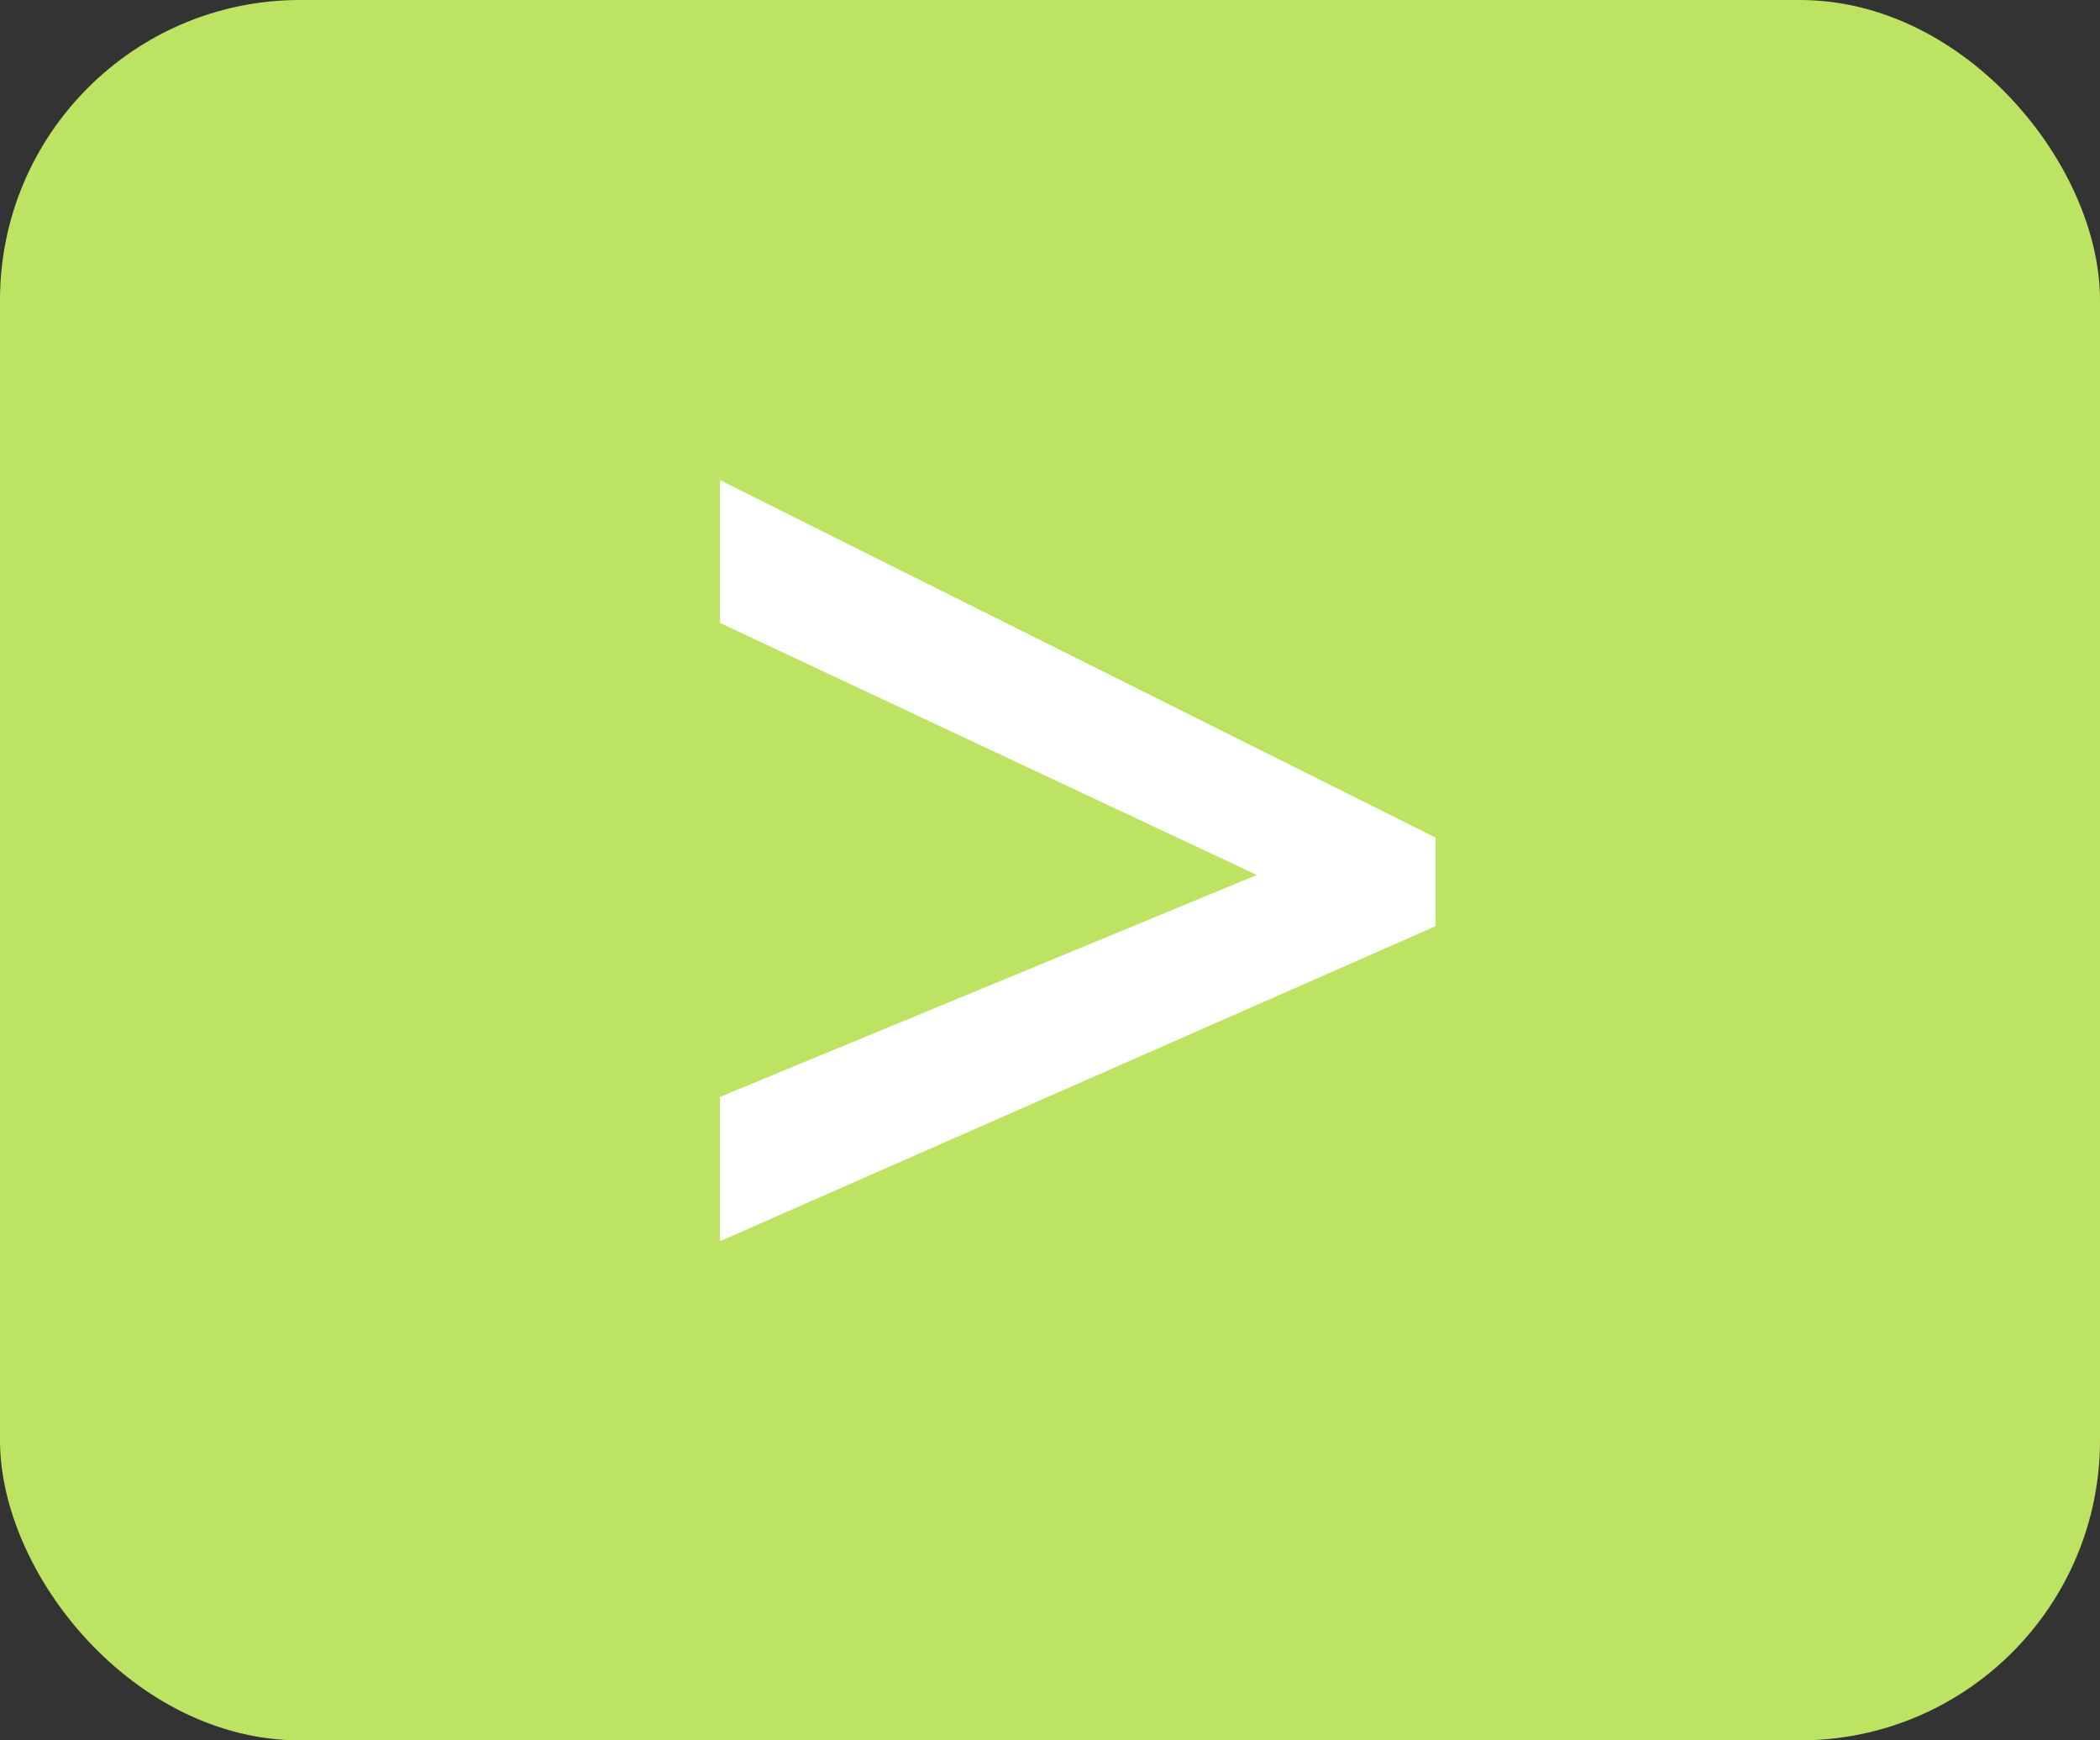
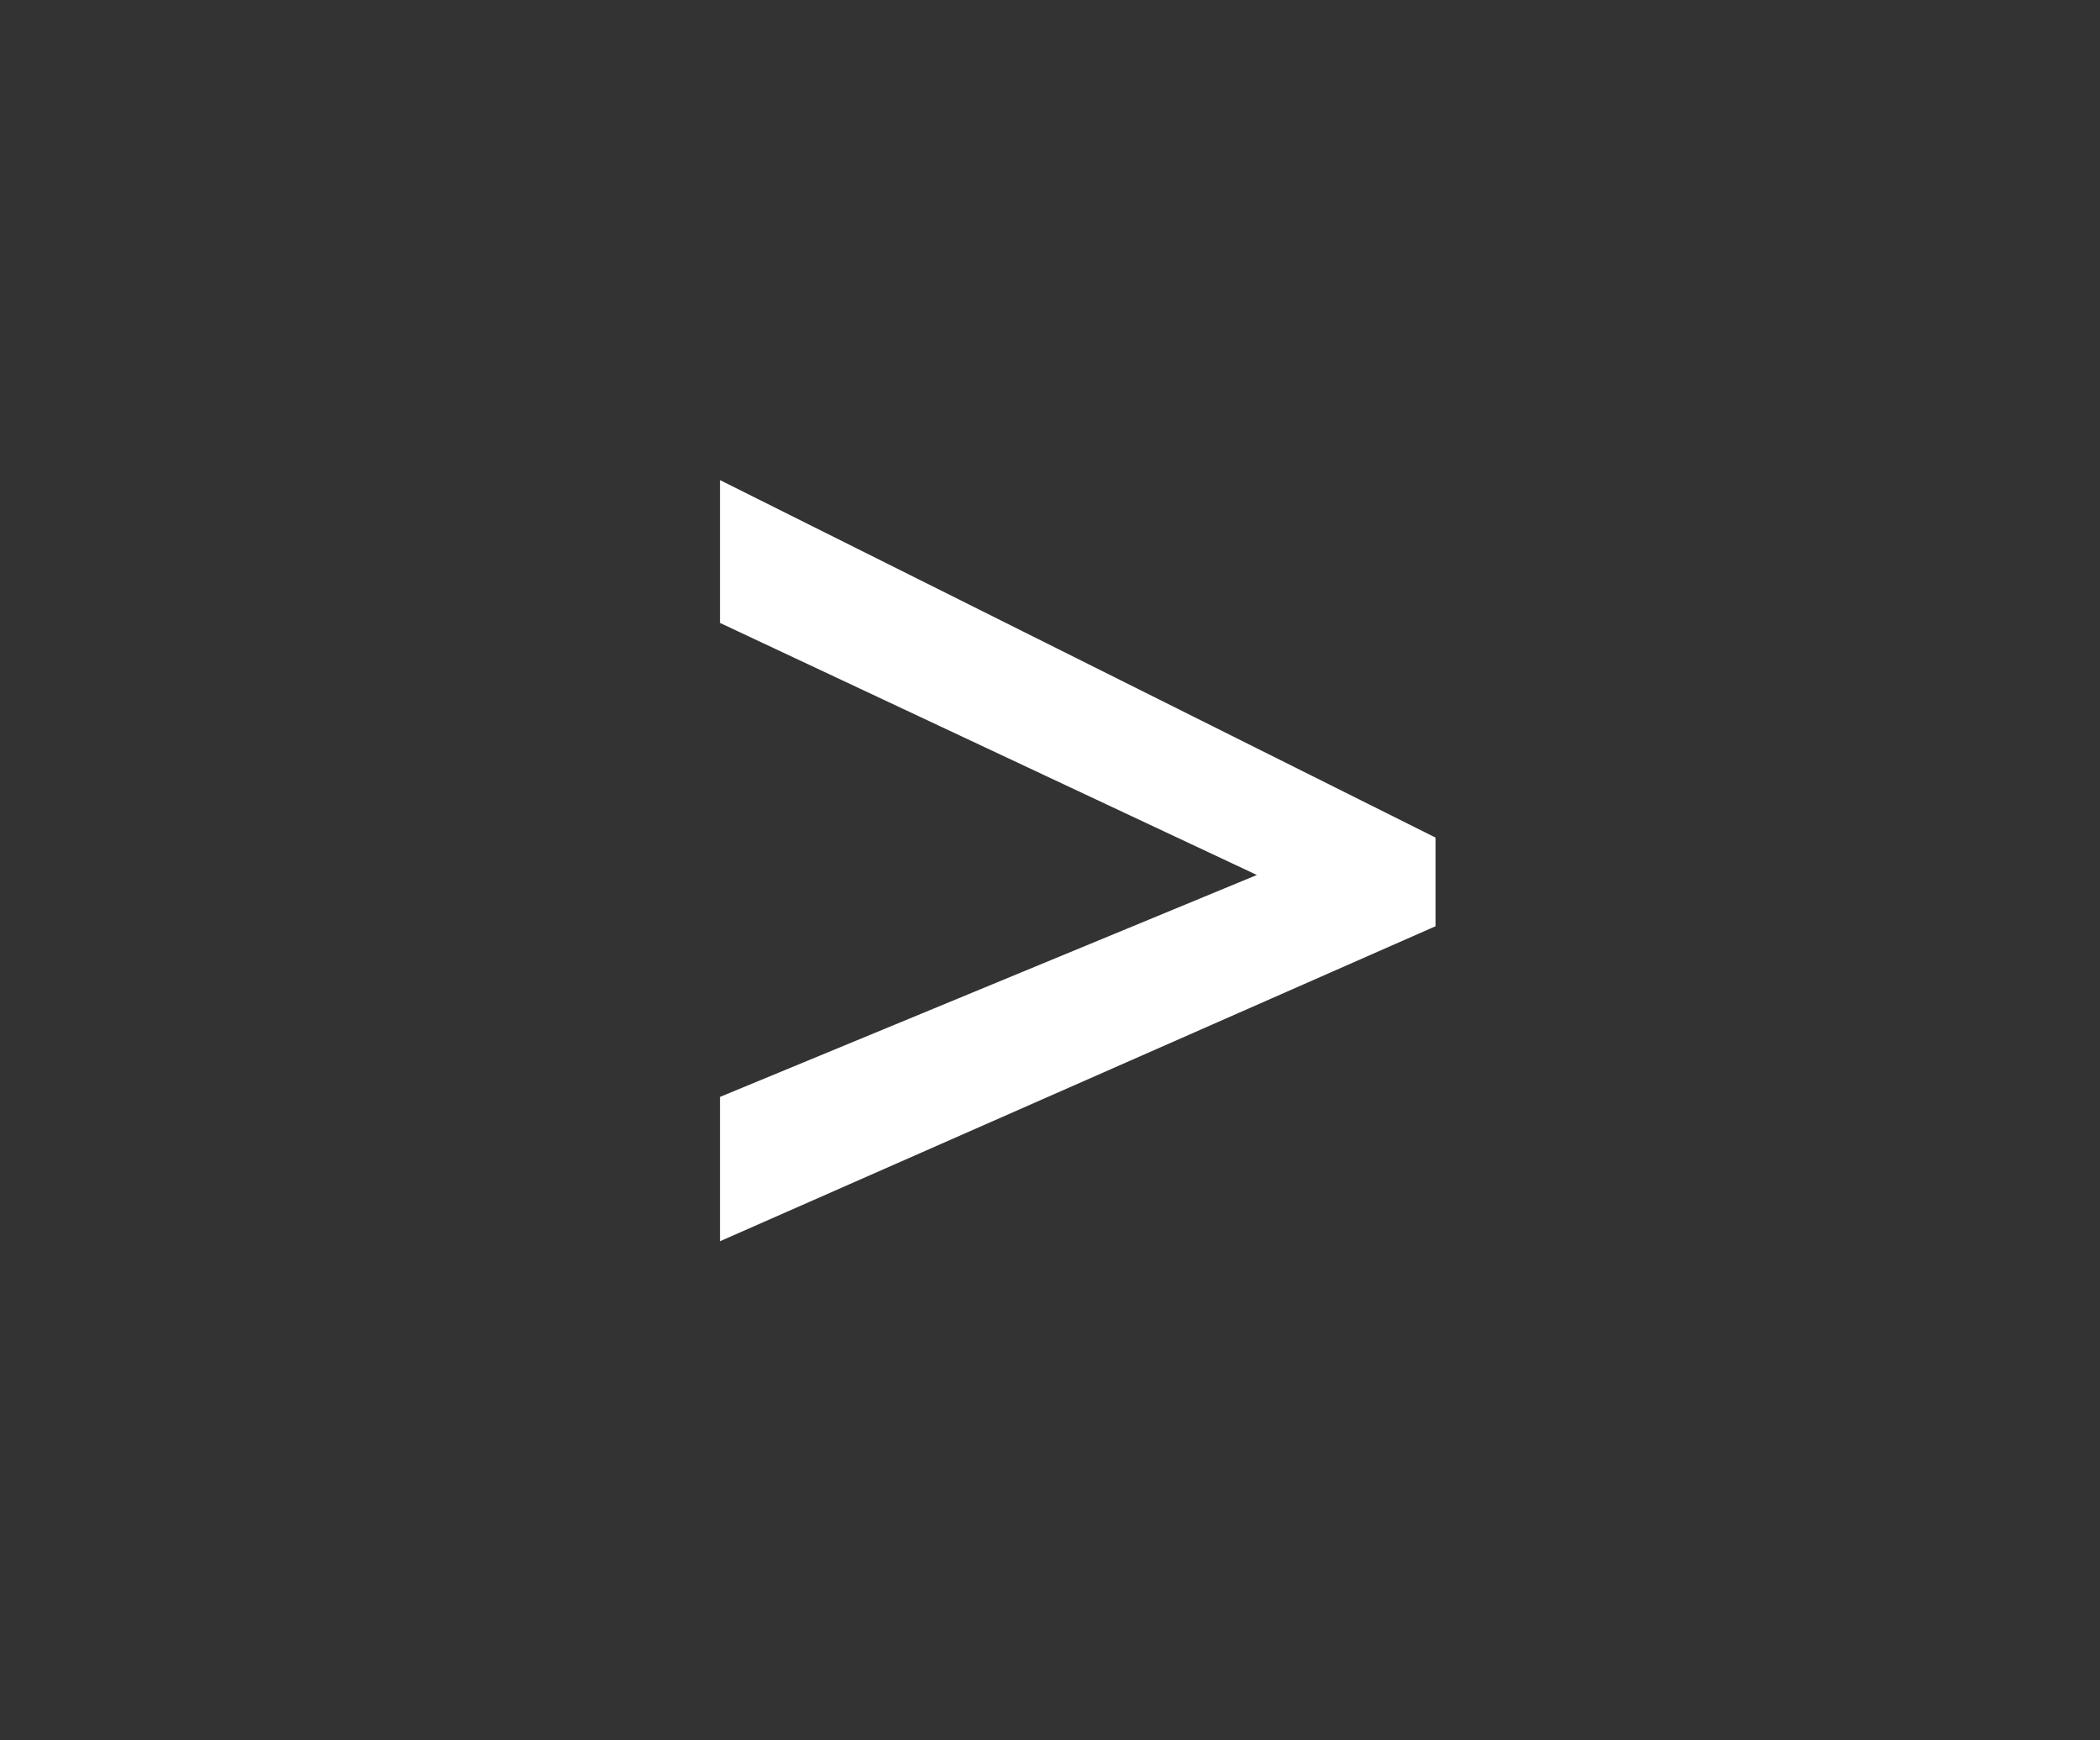
<svg xmlns="http://www.w3.org/2000/svg" width="35" height="29" viewBox="0 0 35 29" fill="none">
  <rect x="0" y="0" width="35" height="29" fill="#333333" stroke="none" />
-   <rect width="35" height="29" rx="5" fill="#BDE362" />
  <path d="M12 18.278L20.948 14.58L12 10.38V8L23.926 13.957V15.434L12 20.683V18.278Z" fill="white" />
</svg>